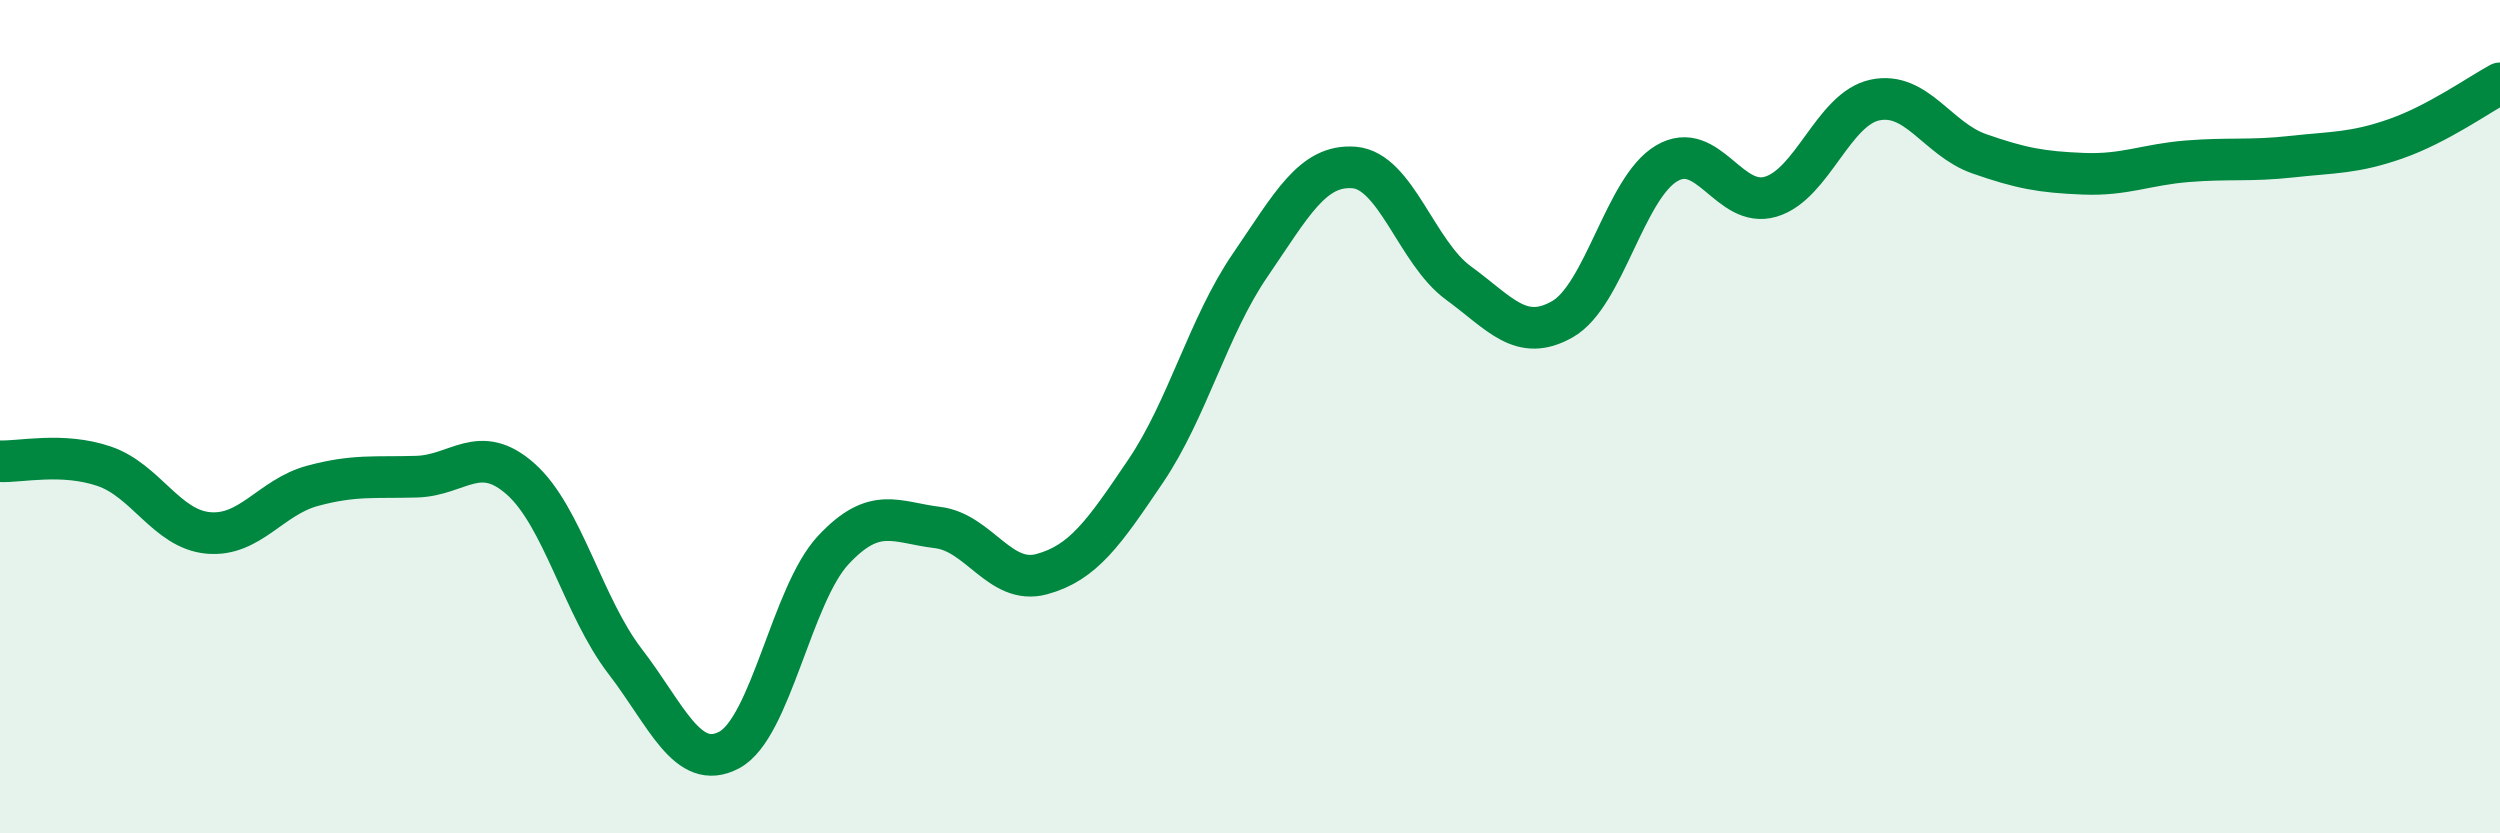
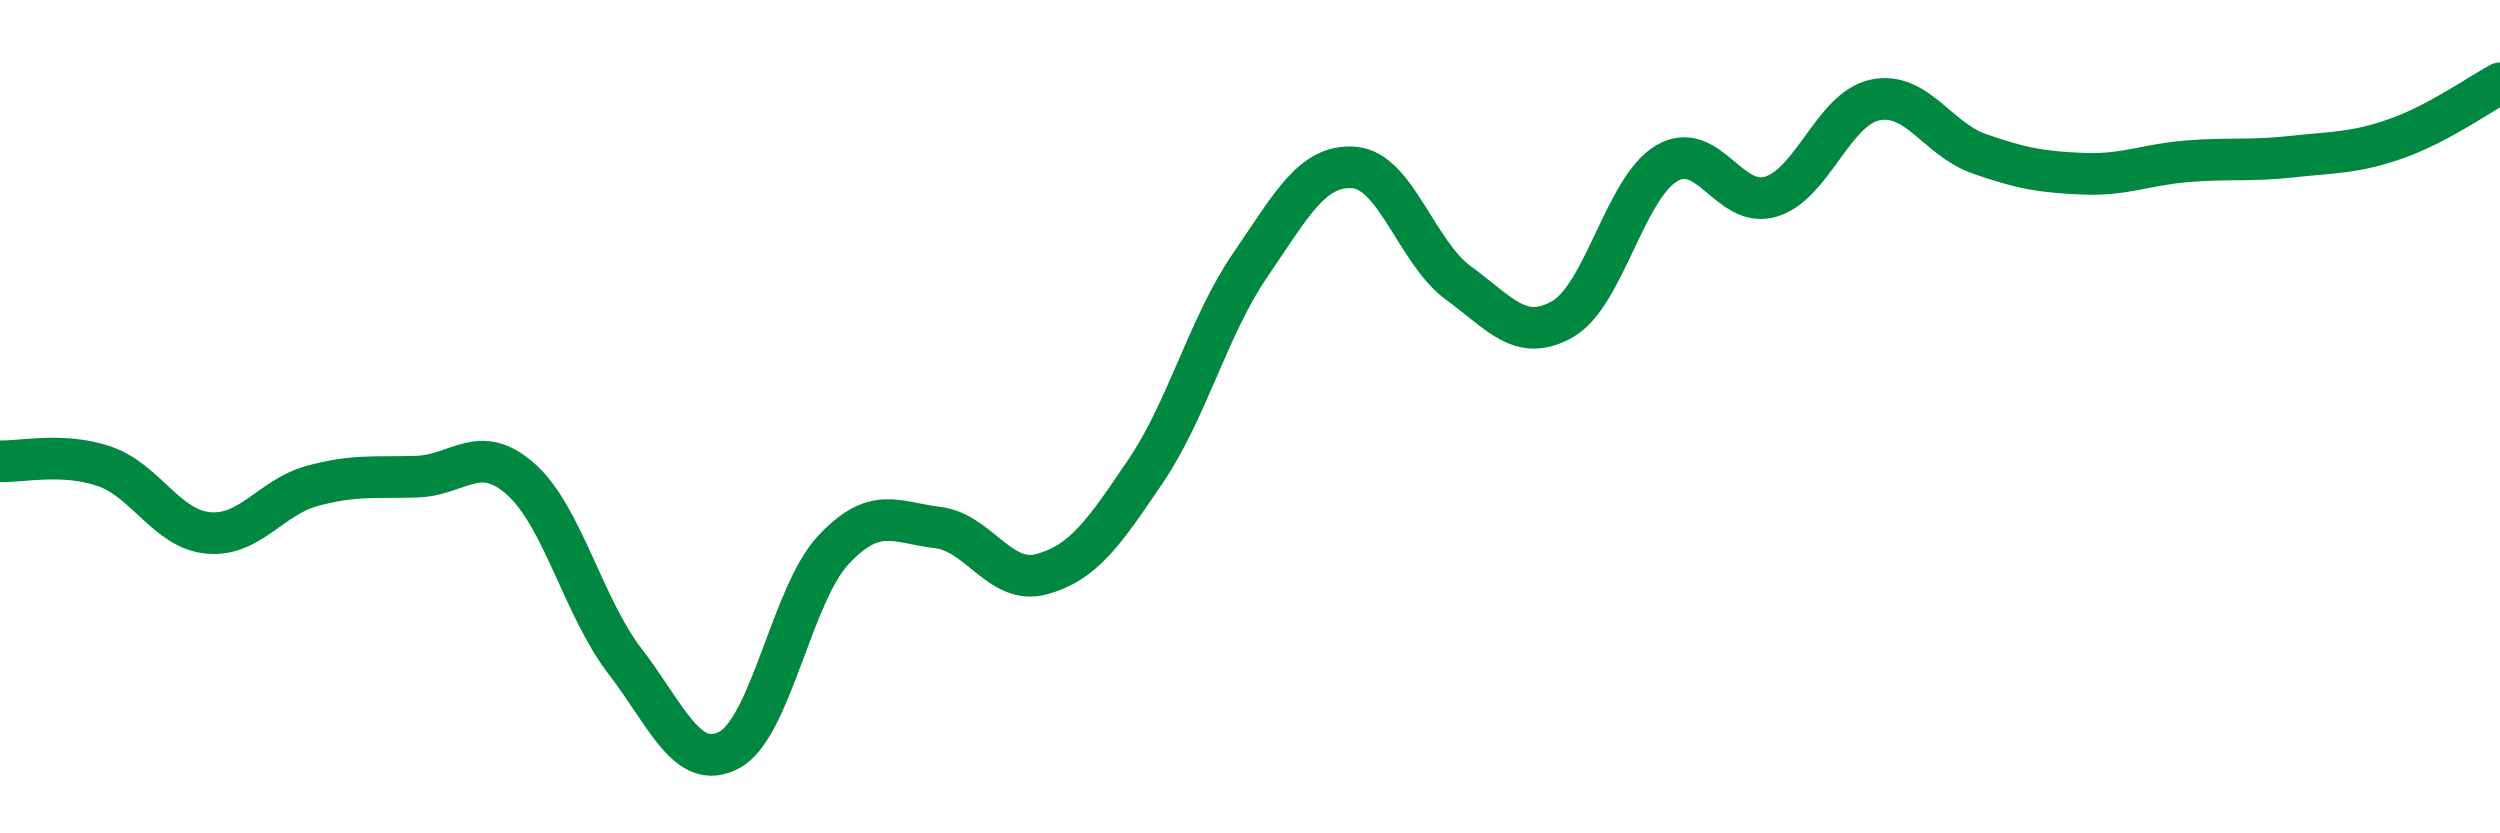
<svg xmlns="http://www.w3.org/2000/svg" width="60" height="20" viewBox="0 0 60 20">
-   <path d="M 0,11.07 C 0.5,11.09 1.5,10.85 2.5,11.19 C 3.5,11.53 4,12.7 5,12.79 C 6,12.88 6.5,11.93 7.5,11.66 C 8.5,11.39 9,11.47 10,11.44 C 11,11.41 11.5,10.61 12.5,11.5 C 13.5,12.39 14,14.57 15,15.87 C 16,17.17 16.5,18.53 17.5,18 C 18.5,17.47 19,14.27 20,13.2 C 21,12.13 21.5,12.54 22.5,12.66 C 23.5,12.78 24,14.05 25,13.78 C 26,13.51 26.5,12.78 27.5,11.3 C 28.5,9.82 29,7.83 30,6.37 C 31,4.91 31.5,3.94 32.5,4.02 C 33.5,4.1 34,6.06 35,6.79 C 36,7.52 36.5,8.23 37.5,7.66 C 38.5,7.09 39,4.51 40,3.92 C 41,3.33 41.5,5.02 42.5,4.72 C 43.5,4.42 44,2.61 45,2.4 C 46,2.19 46.5,3.34 47.5,3.69 C 48.5,4.04 49,4.13 50,4.17 C 51,4.21 51.5,3.95 52.5,3.87 C 53.5,3.79 54,3.87 55,3.76 C 56,3.65 56.5,3.68 57.5,3.33 C 58.5,2.98 59.5,2.27 60,2L60 20L0 20Z" fill="#008740" opacity="0.1" stroke-linecap="round" stroke-linejoin="round" />
  <path d="M 0,11.07 C 0.5,11.09 1.5,10.85 2.5,11.19 C 3.5,11.53 4,12.7 5,12.79 C 6,12.88 6.5,11.93 7.5,11.66 C 8.5,11.39 9,11.47 10,11.44 C 11,11.41 11.5,10.61 12.5,11.5 C 13.5,12.39 14,14.57 15,15.87 C 16,17.17 16.5,18.53 17.5,18 C 18.5,17.47 19,14.27 20,13.2 C 21,12.13 21.5,12.54 22.5,12.66 C 23.5,12.78 24,14.05 25,13.78 C 26,13.51 26.5,12.78 27.5,11.3 C 28.5,9.82 29,7.83 30,6.37 C 31,4.91 31.5,3.94 32.5,4.02 C 33.5,4.1 34,6.06 35,6.79 C 36,7.52 36.5,8.23 37.5,7.66 C 38.5,7.09 39,4.51 40,3.92 C 41,3.33 41.5,5.02 42.5,4.72 C 43.5,4.42 44,2.61 45,2.4 C 46,2.19 46.5,3.34 47.5,3.69 C 48.5,4.04 49,4.13 50,4.17 C 51,4.21 51.5,3.95 52.5,3.87 C 53.5,3.79 54,3.87 55,3.76 C 56,3.65 56.5,3.68 57.5,3.33 C 58.5,2.98 59.5,2.27 60,2" stroke="#008740" stroke-width="1" fill="none" stroke-linecap="round" stroke-linejoin="round" />
</svg>